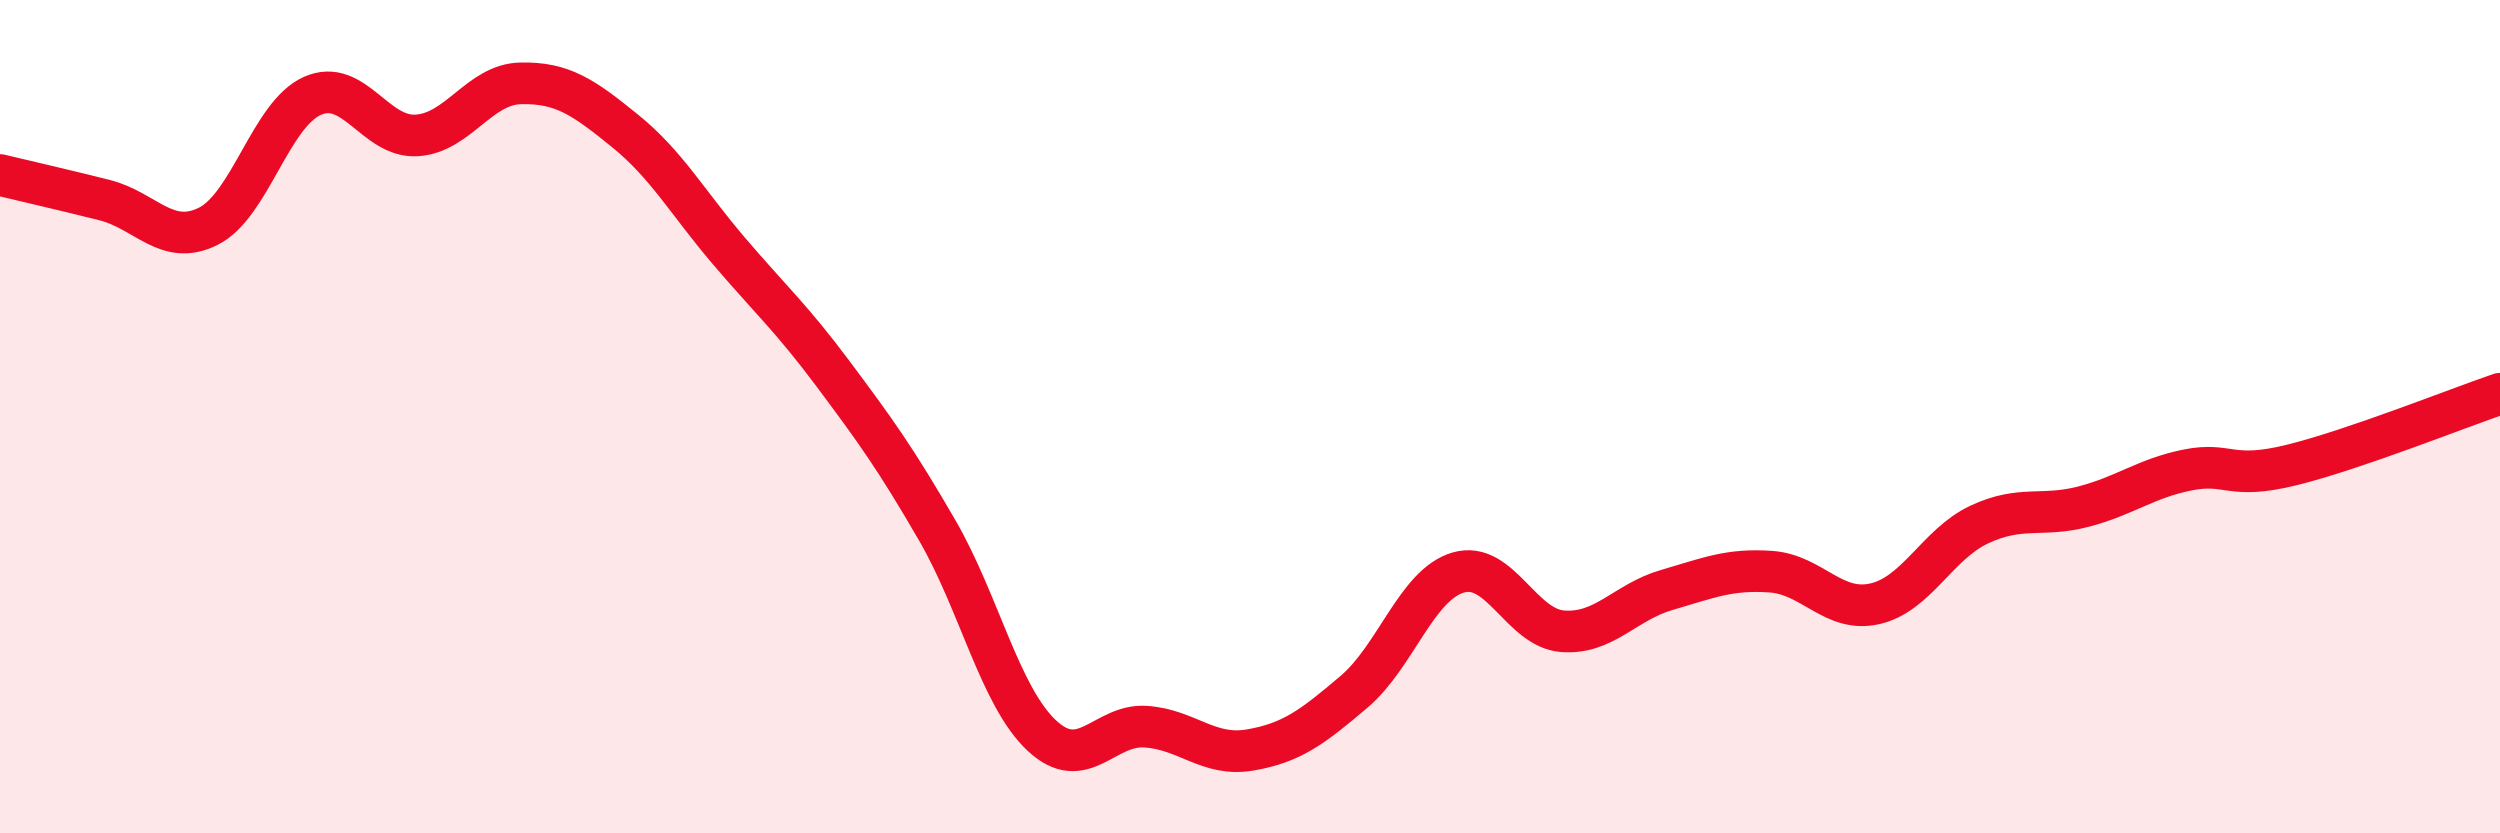
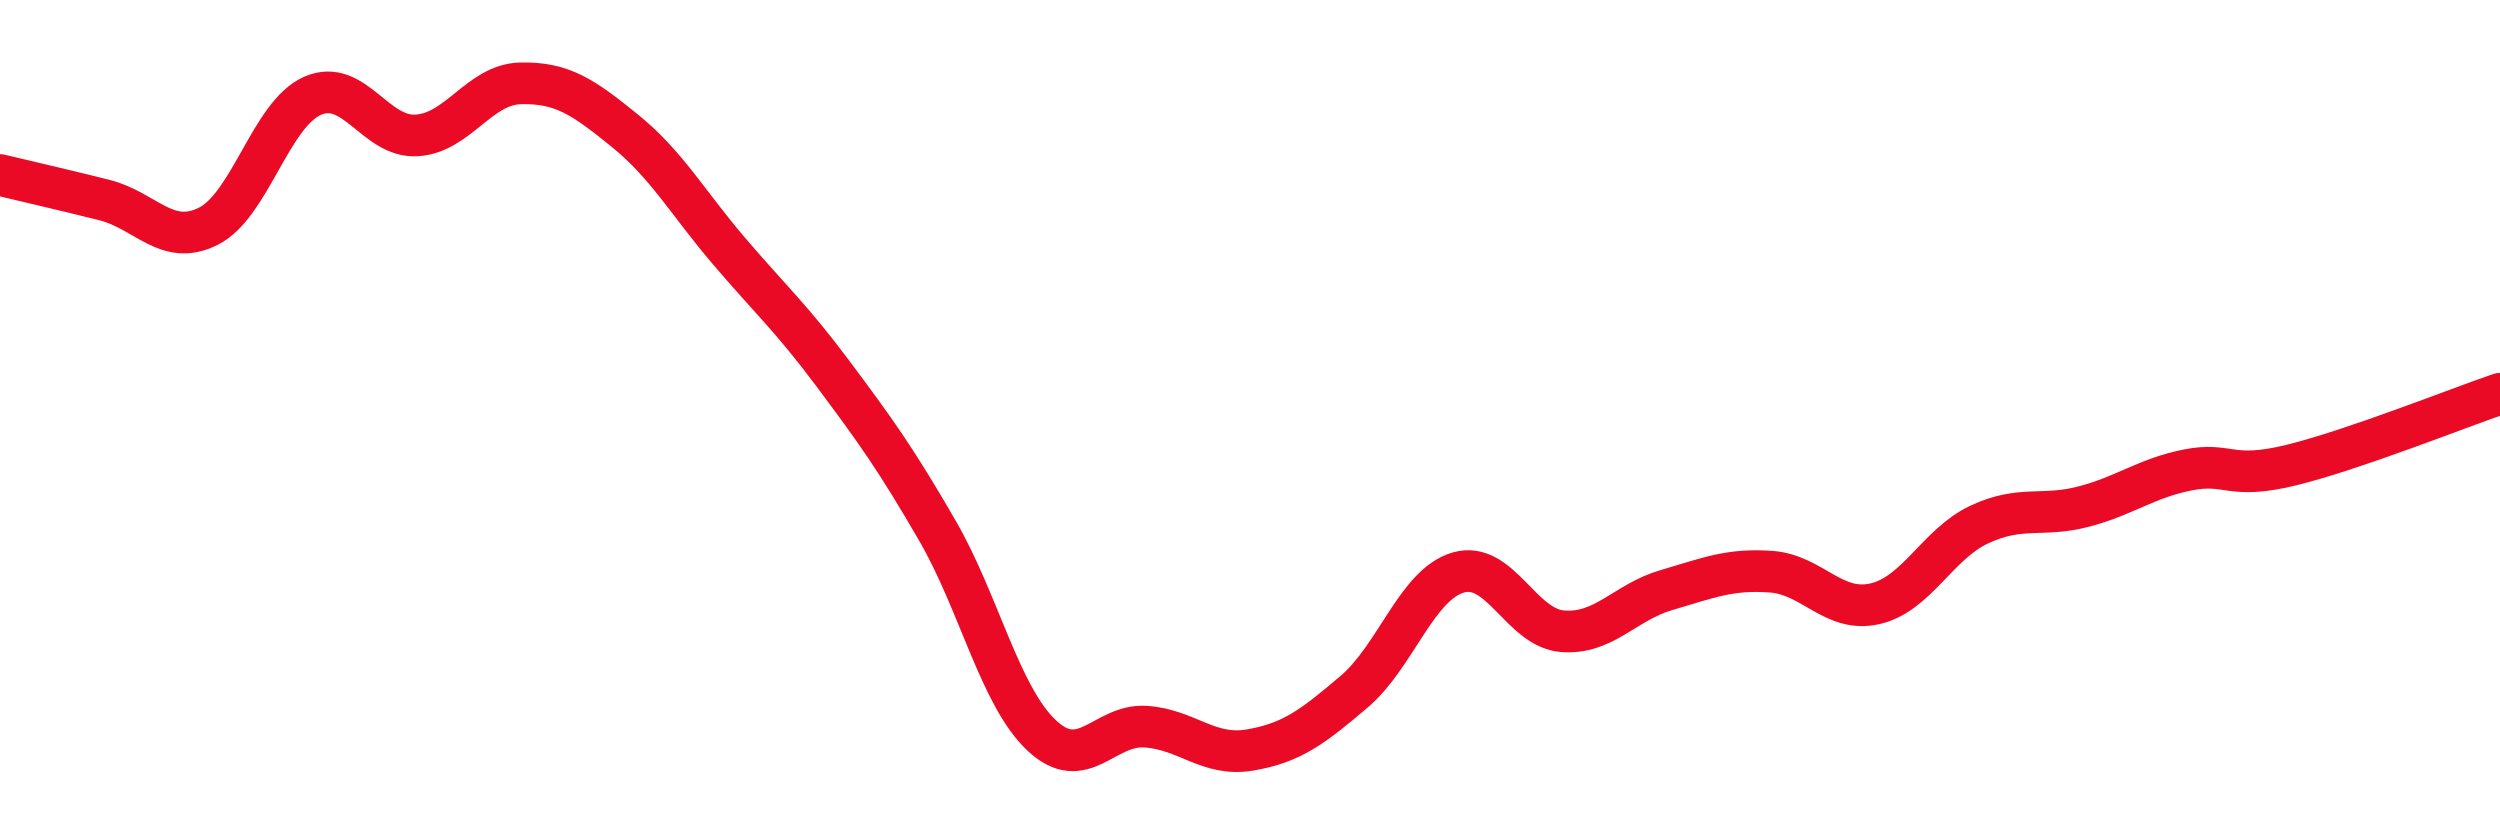
<svg xmlns="http://www.w3.org/2000/svg" width="60" height="20" viewBox="0 0 60 20">
-   <path d="M 0,4.2 C 0.5,4.32 1.5,4.55 2.5,4.8 C 3.5,5.05 4,5.93 5,5.43 C 6,4.93 6.5,2.74 7.5,2.3 C 8.5,1.86 9,3.31 10,3.25 C 11,3.19 11.5,2.02 12.5,2 C 13.5,1.98 14,2.33 15,3.14 C 16,3.95 16.5,4.86 17.5,6.03 C 18.5,7.2 19,7.64 20,8.98 C 21,10.32 21.5,11.01 22.5,12.74 C 23.5,14.47 24,16.71 25,17.65 C 26,18.59 26.5,17.37 27.5,17.44 C 28.5,17.51 29,18.17 30,18 C 31,17.83 31.5,17.45 32.5,16.6 C 33.5,15.75 34,14.03 35,13.74 C 36,13.45 36.5,15.07 37.5,15.15 C 38.5,15.23 39,14.45 40,14.16 C 41,13.87 41.5,13.65 42.5,13.72 C 43.5,13.79 44,14.72 45,14.49 C 46,14.26 46.5,13.06 47.5,12.59 C 48.5,12.12 49,12.42 50,12.16 C 51,11.9 51.5,11.48 52.5,11.28 C 53.5,11.08 53.5,11.53 55,11.16 C 56.5,10.79 59,9.79 60,9.45L60 20L0 20Z" fill="#EB0A25" opacity="0.1" stroke-linecap="round" stroke-linejoin="round" />
  <path d="M 0,4.2 C 0.5,4.32 1.5,4.55 2.5,4.8 C 3.5,5.05 4,5.93 5,5.43 C 6,4.93 6.5,2.74 7.5,2.3 C 8.5,1.86 9,3.31 10,3.25 C 11,3.19 11.5,2.02 12.5,2 C 13.5,1.98 14,2.33 15,3.14 C 16,3.95 16.5,4.86 17.5,6.03 C 18.5,7.2 19,7.64 20,8.98 C 21,10.32 21.5,11.01 22.5,12.74 C 23.5,14.47 24,16.71 25,17.65 C 26,18.59 26.5,17.37 27.5,17.44 C 28.5,17.51 29,18.17 30,18 C 31,17.83 31.5,17.45 32.5,16.6 C 33.5,15.75 34,14.03 35,13.74 C 36,13.45 36.5,15.07 37.5,15.15 C 38.5,15.23 39,14.45 40,14.16 C 41,13.87 41.5,13.65 42.5,13.72 C 43.5,13.79 44,14.72 45,14.49 C 46,14.26 46.5,13.06 47.5,12.59 C 48.5,12.12 49,12.42 50,12.16 C 51,11.9 51.5,11.48 52.5,11.28 C 53.5,11.08 53.5,11.53 55,11.16 C 56.5,10.79 59,9.79 60,9.45" stroke="#EB0A25" stroke-width="1" fill="none" stroke-linecap="round" stroke-linejoin="round" />
</svg>